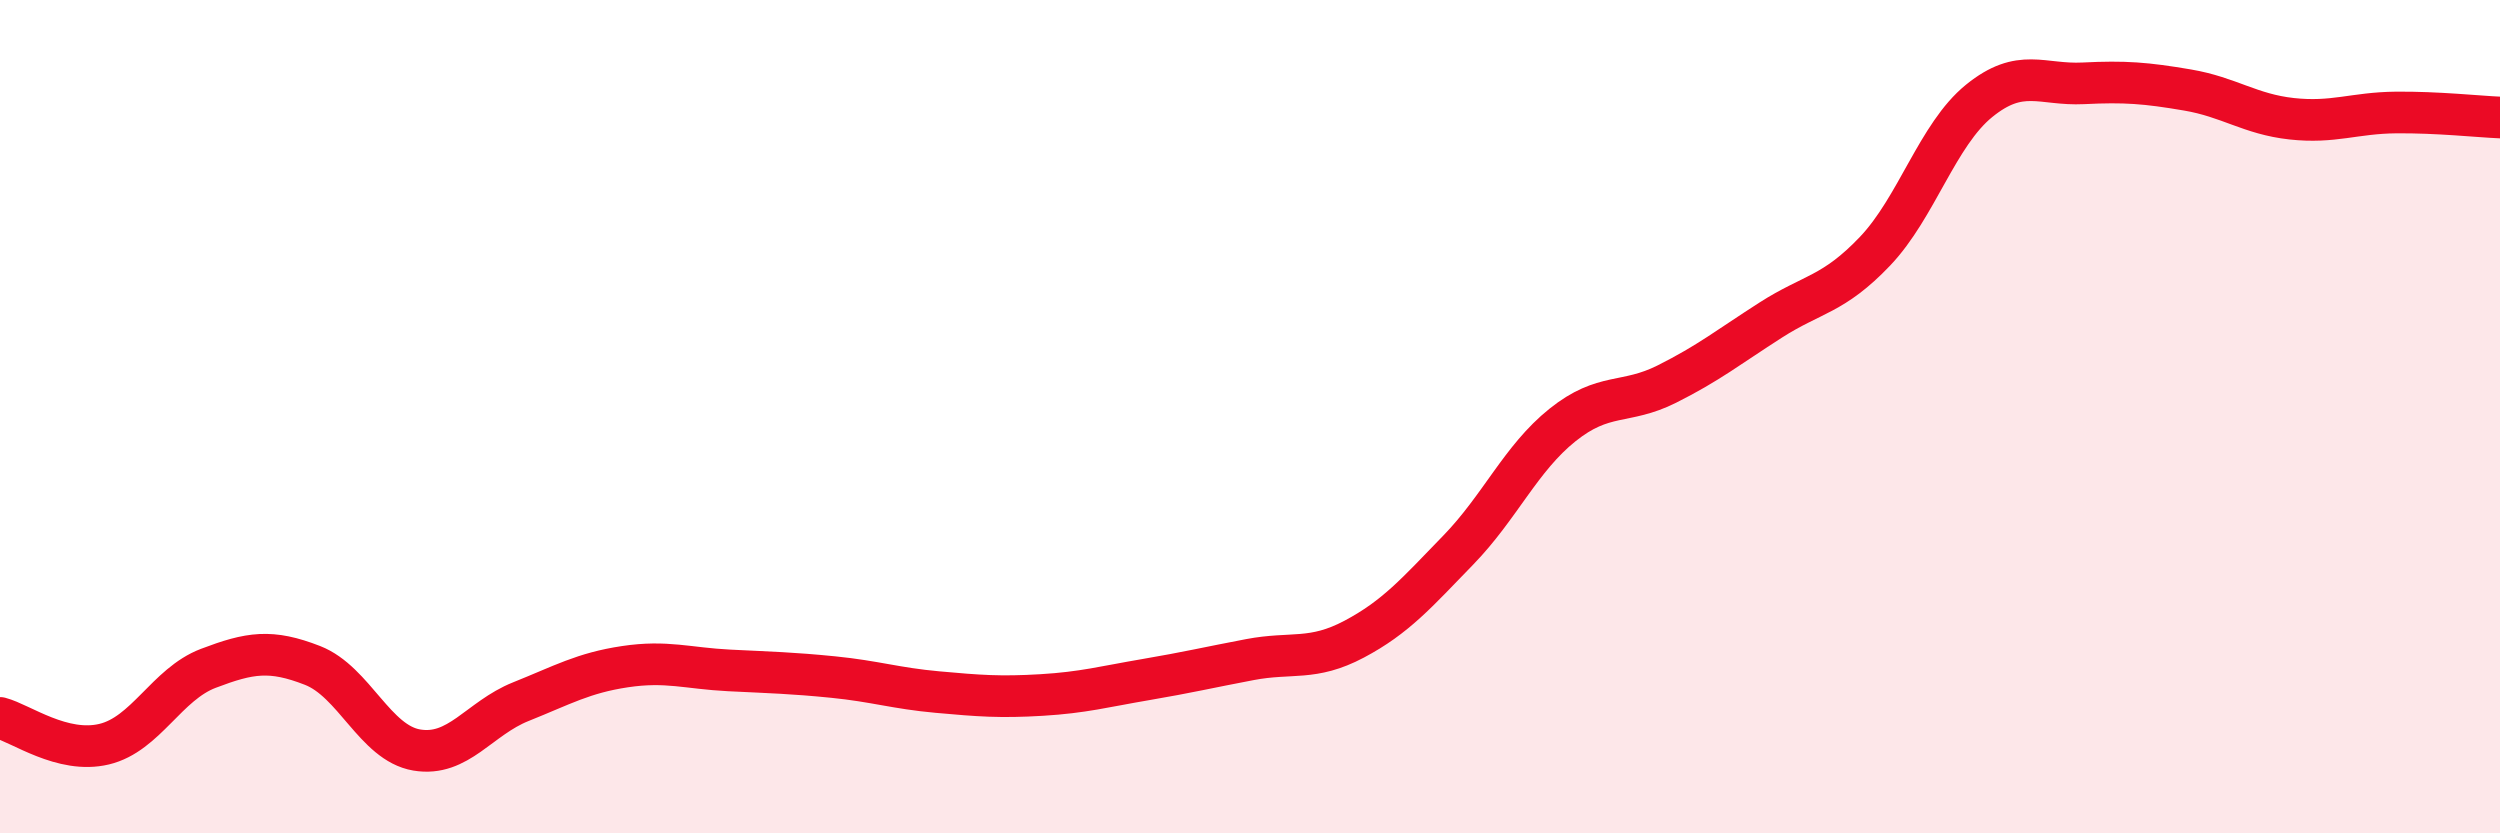
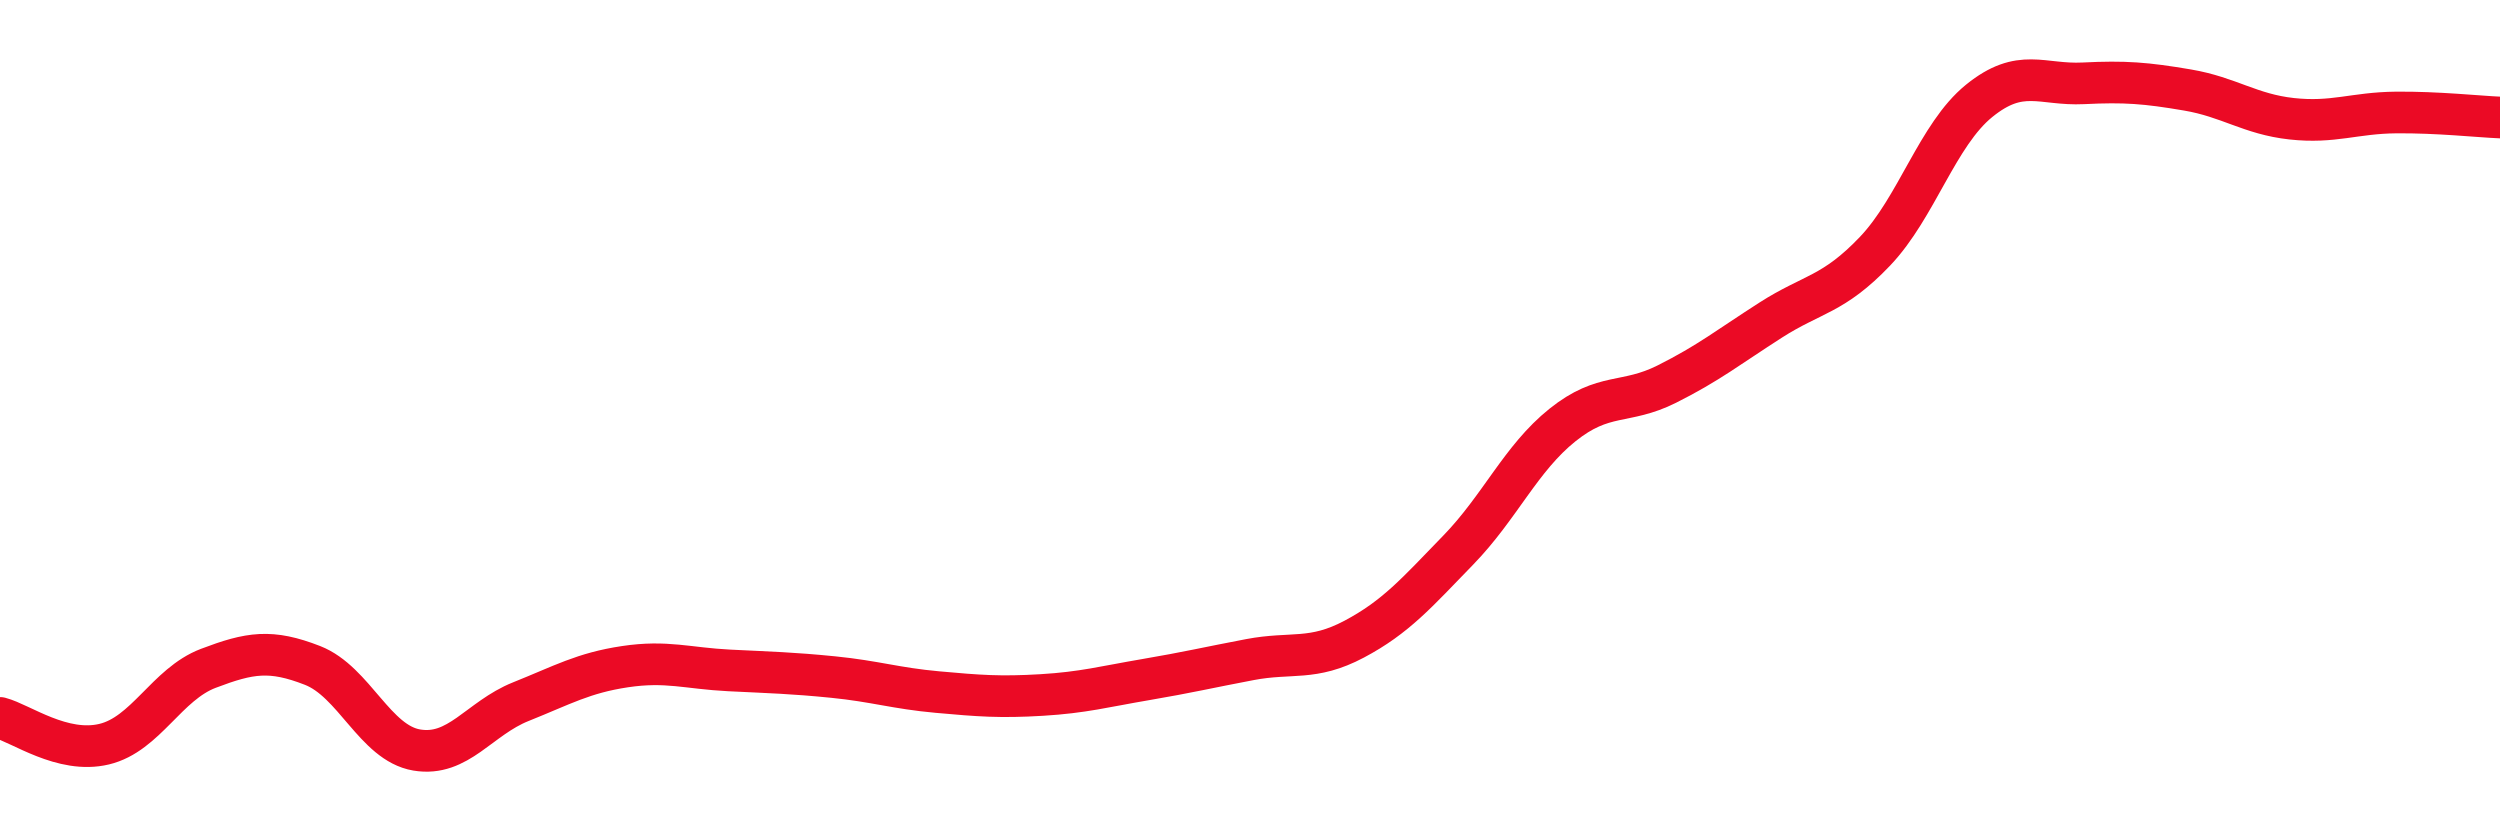
<svg xmlns="http://www.w3.org/2000/svg" width="60" height="20" viewBox="0 0 60 20">
-   <path d="M 0,17.23 C 0.5,17.36 1.5,18.1 2.5,17.86 C 3.5,17.62 4,16.42 5,16.04 C 6,15.66 6.5,15.58 7.5,15.97 C 8.5,16.36 9,17.83 10,18 C 11,18.17 11.5,17.24 12.5,16.84 C 13.5,16.44 14,16.15 15,16 C 16,15.85 16.5,16.04 17.5,16.09 C 18.5,16.14 19,16.15 20,16.25 C 21,16.35 21.5,16.52 22.5,16.61 C 23.5,16.7 24,16.74 25,16.68 C 26,16.62 26.5,16.48 27.5,16.31 C 28.5,16.14 29,16.02 30,15.83 C 31,15.64 31.5,15.87 32.5,15.34 C 33.5,14.81 34,14.23 35,13.2 C 36,12.17 36.5,11 37.5,10.2 C 38.5,9.4 39,9.72 40,9.22 C 41,8.72 41.5,8.32 42.5,7.68 C 43.5,7.04 44,7.08 45,6.03 C 46,4.98 46.5,3.23 47.5,2.42 C 48.5,1.61 49,2.05 50,2 C 51,1.95 51.5,1.99 52.5,2.16 C 53.5,2.33 54,2.74 55,2.85 C 56,2.96 56.5,2.71 57.5,2.7 C 58.5,2.69 59.5,2.8 60,2.82L60 20L0 20Z" fill="#EB0A25" opacity="0.1" stroke-linecap="round" stroke-linejoin="round" />
  <path d="M 0,17.23 C 0.5,17.36 1.5,18.1 2.5,17.86 C 3.5,17.62 4,16.42 5,16.04 C 6,15.66 6.5,15.58 7.5,15.97 C 8.5,16.36 9,17.83 10,18 C 11,18.17 11.5,17.24 12.5,16.84 C 13.5,16.44 14,16.15 15,16 C 16,15.85 16.5,16.04 17.5,16.09 C 18.5,16.14 19,16.15 20,16.25 C 21,16.35 21.5,16.52 22.5,16.61 C 23.5,16.7 24,16.74 25,16.68 C 26,16.62 26.5,16.48 27.5,16.31 C 28.5,16.14 29,16.02 30,15.83 C 31,15.64 31.5,15.87 32.5,15.34 C 33.5,14.81 34,14.23 35,13.2 C 36,12.17 36.5,11 37.5,10.2 C 38.5,9.4 39,9.72 40,9.22 C 41,8.72 41.5,8.32 42.5,7.68 C 43.5,7.04 44,7.08 45,6.03 C 46,4.98 46.5,3.23 47.5,2.42 C 48.5,1.61 49,2.05 50,2 C 51,1.95 51.5,1.99 52.5,2.16 C 53.5,2.33 54,2.74 55,2.85 C 56,2.96 56.5,2.71 57.5,2.7 C 58.5,2.69 59.5,2.8 60,2.82" stroke="#EB0A25" stroke-width="1" fill="none" stroke-linecap="round" stroke-linejoin="round" />
</svg>